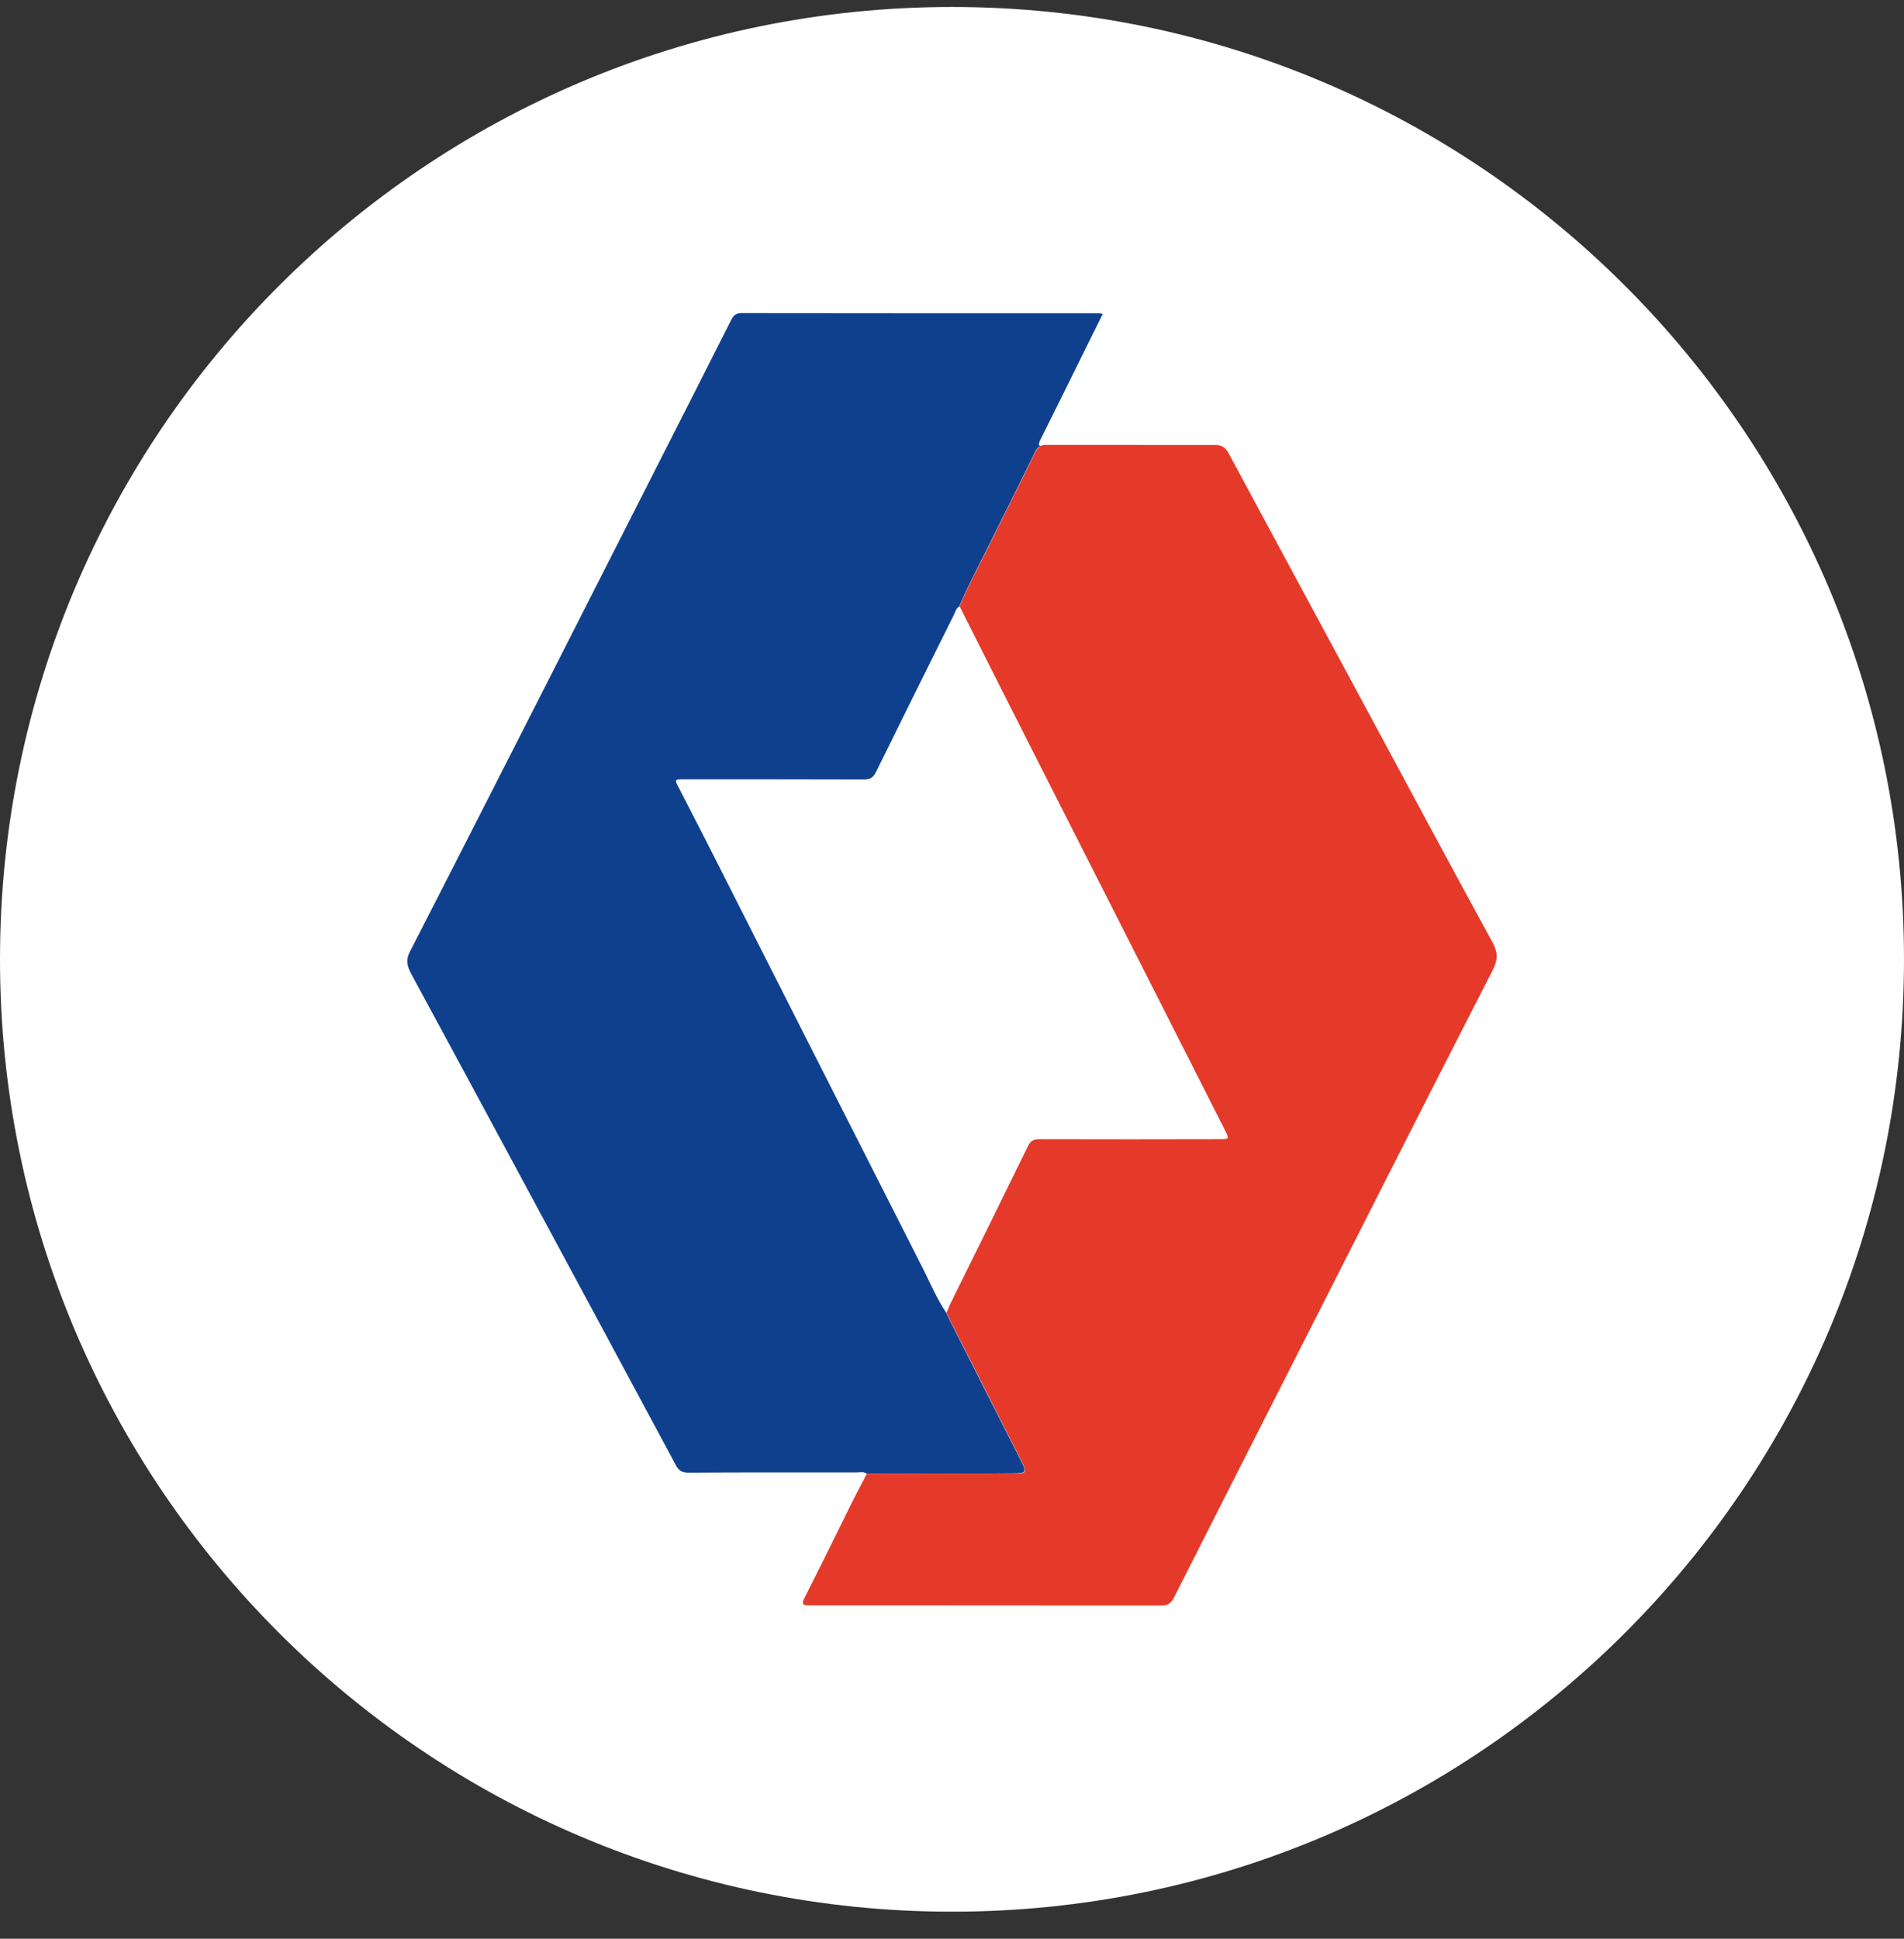
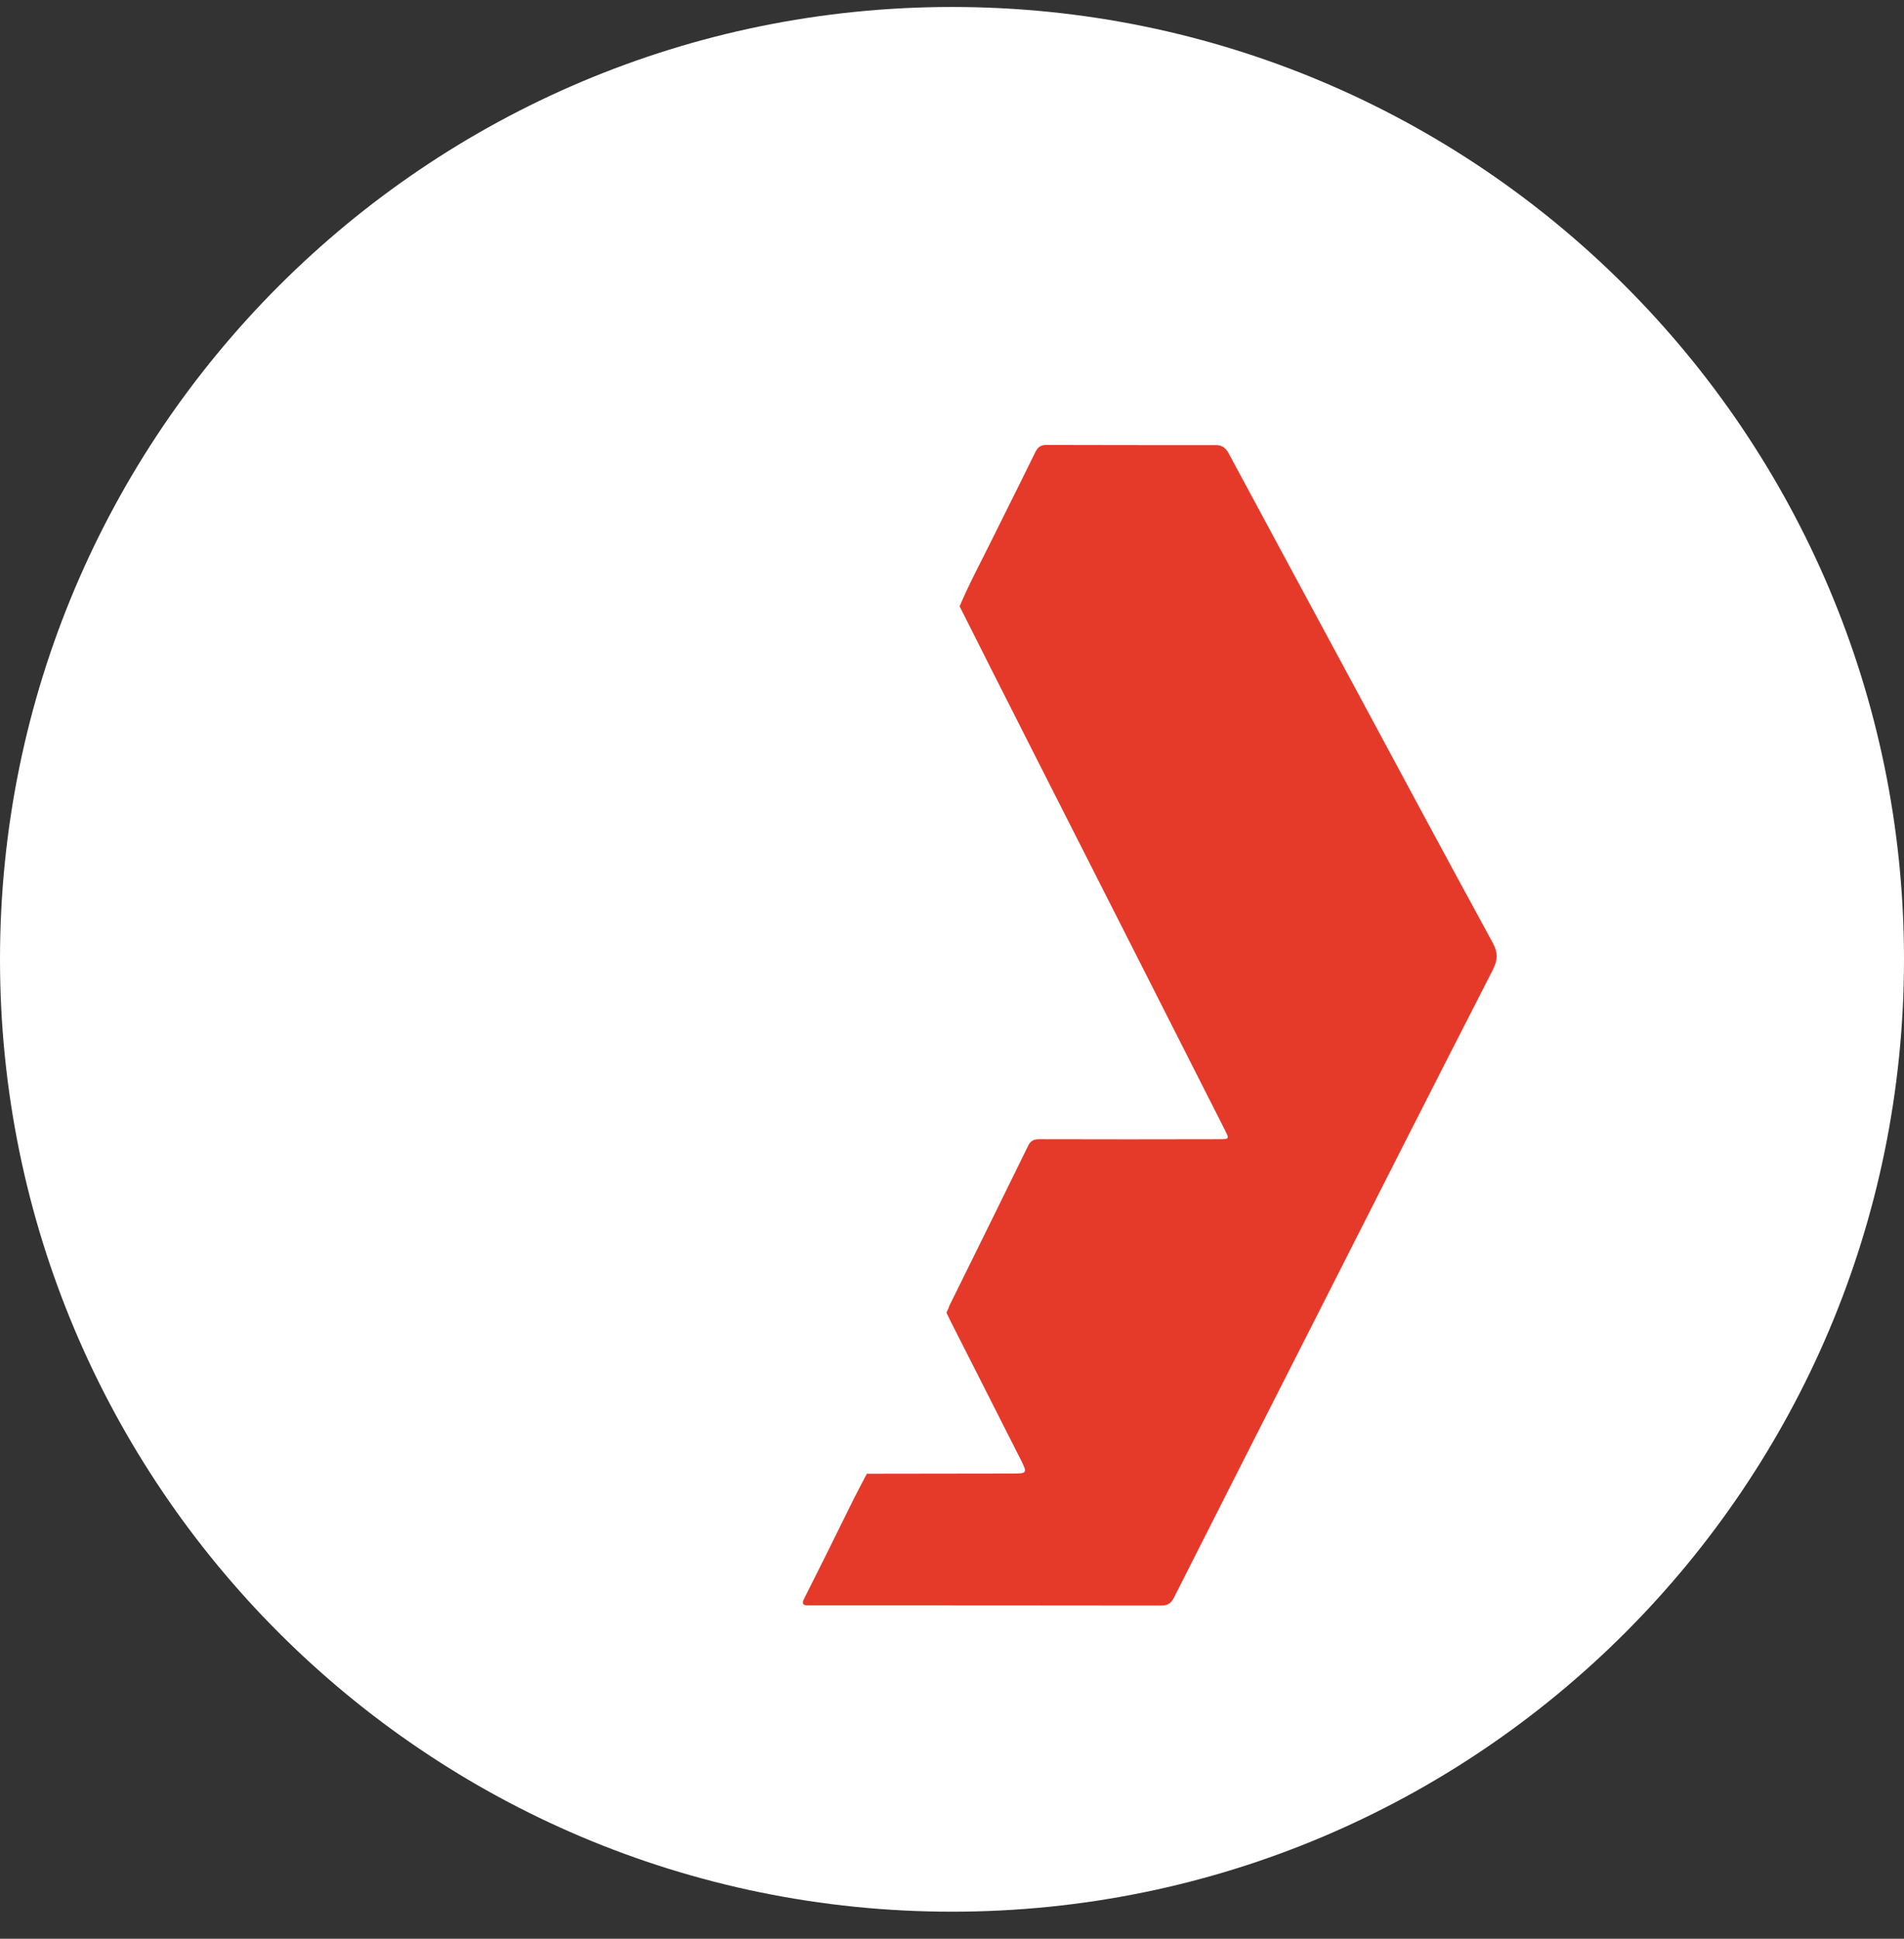
<svg xmlns="http://www.w3.org/2000/svg" width="56" height="57" viewBox="0 0 56 57" fill="none">
  <rect x="0" y="0" width="56" height="57" fill="#333333" stroke="none" />
  <g clip-path="url(#clip0_605_9)">
    <path d="M56 28.205C56 12.741 43.464 0.205 28 0.205C12.536 0.205 0 12.741 0 28.205C0 43.669 12.536 56.205 28 56.205C43.464 56.205 56 43.669 56 28.205Z" fill="white" />
-     <path d="M25.496 43.329C25.4 43.254 25.287 43.291 25.185 43.291C23.537 43.291 21.894 43.286 20.246 43.297C20.058 43.297 19.961 43.238 19.875 43.071C18.238 40.022 16.595 36.972 14.952 33.923C14.002 32.162 13.057 30.406 12.101 28.645C11.983 28.425 11.924 28.243 12.053 27.985C13.39 25.381 14.716 22.772 16.042 20.168C17.448 17.403 18.855 14.633 20.262 11.863C20.675 11.041 21.094 10.225 21.507 9.404C21.572 9.28 21.636 9.205 21.808 9.205C25.324 9.21 28.841 9.21 32.352 9.21C32.368 9.21 32.384 9.221 32.433 9.232C32.229 9.645 32.025 10.059 31.821 10.467C31.418 11.283 31.015 12.099 30.607 12.915C30.532 13.065 30.521 13.135 30.725 13.135C32.39 13.13 34.054 13.135 35.718 13.135C35.745 13.135 35.772 13.13 35.794 13.119C35.815 13.108 35.81 13.092 35.783 13.092C34.113 13.092 32.443 13.092 30.768 13.087C30.602 13.087 30.511 13.14 30.441 13.296C30.022 14.155 29.593 15.009 29.168 15.862C28.846 16.517 28.497 17.162 28.213 17.833C28.116 17.886 28.1 17.988 28.057 18.074C27.289 19.615 26.522 21.156 25.765 22.697C25.679 22.869 25.582 22.917 25.4 22.917C23.649 22.912 21.894 22.912 20.144 22.912C19.832 22.912 19.832 22.912 19.972 23.175C20.23 23.685 20.498 24.189 20.756 24.699C22.887 28.903 25.018 33.112 27.155 37.316C27.37 37.745 27.558 38.191 27.826 38.588C27.875 38.685 27.918 38.782 27.966 38.878C28.653 40.231 29.335 41.584 30.022 42.932C30.205 43.291 30.194 43.313 29.797 43.318C28.369 43.329 26.935 43.329 25.496 43.329Z" fill="#0F408E" />
    <path d="M25.496 43.329C26.935 43.329 28.369 43.323 29.807 43.323C30.205 43.323 30.215 43.302 30.033 42.937C29.346 41.584 28.664 40.231 27.977 38.883C27.928 38.787 27.885 38.69 27.837 38.593C27.858 38.545 27.88 38.502 27.901 38.454L27.896 38.465C27.907 38.438 27.912 38.411 27.923 38.389C28.696 36.822 29.474 35.254 30.242 33.681C30.317 33.525 30.425 33.493 30.58 33.493C32.336 33.498 34.086 33.498 35.842 33.493C36.164 33.493 36.159 33.493 36.024 33.219C35.273 31.738 34.521 30.256 33.77 28.774C32.594 26.455 31.418 24.141 30.242 21.822C29.566 20.49 28.895 19.159 28.224 17.827C28.508 17.151 28.857 16.512 29.179 15.857C29.603 14.998 30.033 14.149 30.452 13.29C30.527 13.14 30.618 13.081 30.779 13.081C32.449 13.086 34.124 13.086 35.794 13.086C35.955 13.097 36.056 13.178 36.137 13.328C37.377 15.637 38.623 17.934 39.863 20.238C41.205 22.729 42.542 25.225 43.9 27.711C44.061 28.001 44.056 28.221 43.906 28.516C42.145 31.952 40.4 35.394 38.655 38.835C37.275 41.552 35.895 44.268 34.521 46.985C34.435 47.151 34.328 47.205 34.145 47.205C30.709 47.2 27.279 47.2 23.843 47.2C23.666 47.2 23.537 47.21 23.666 46.969C24.154 46.008 24.627 45.047 25.104 44.08C25.228 43.833 25.362 43.586 25.496 43.329Z" fill="#E53A2A" />
  </g>
  <defs>
    <clipPath id="clip0_605_9">
      <rect width="56" height="56" fill="white" transform="translate(0 0.205)" />
    </clipPath>
  </defs>
</svg>